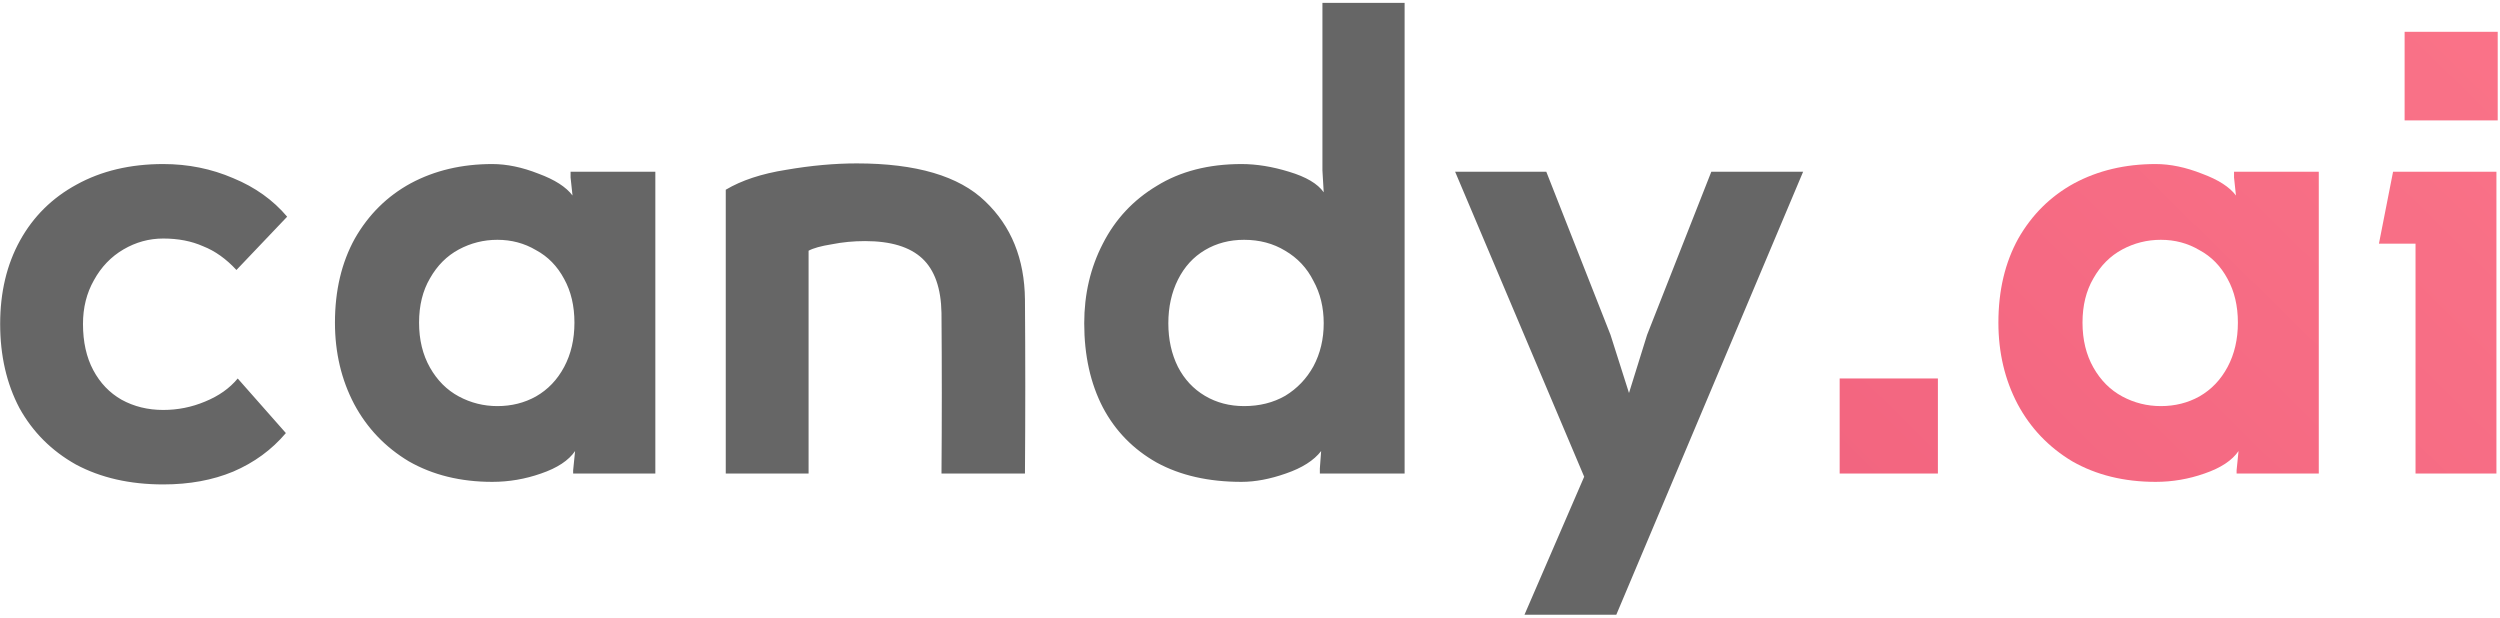
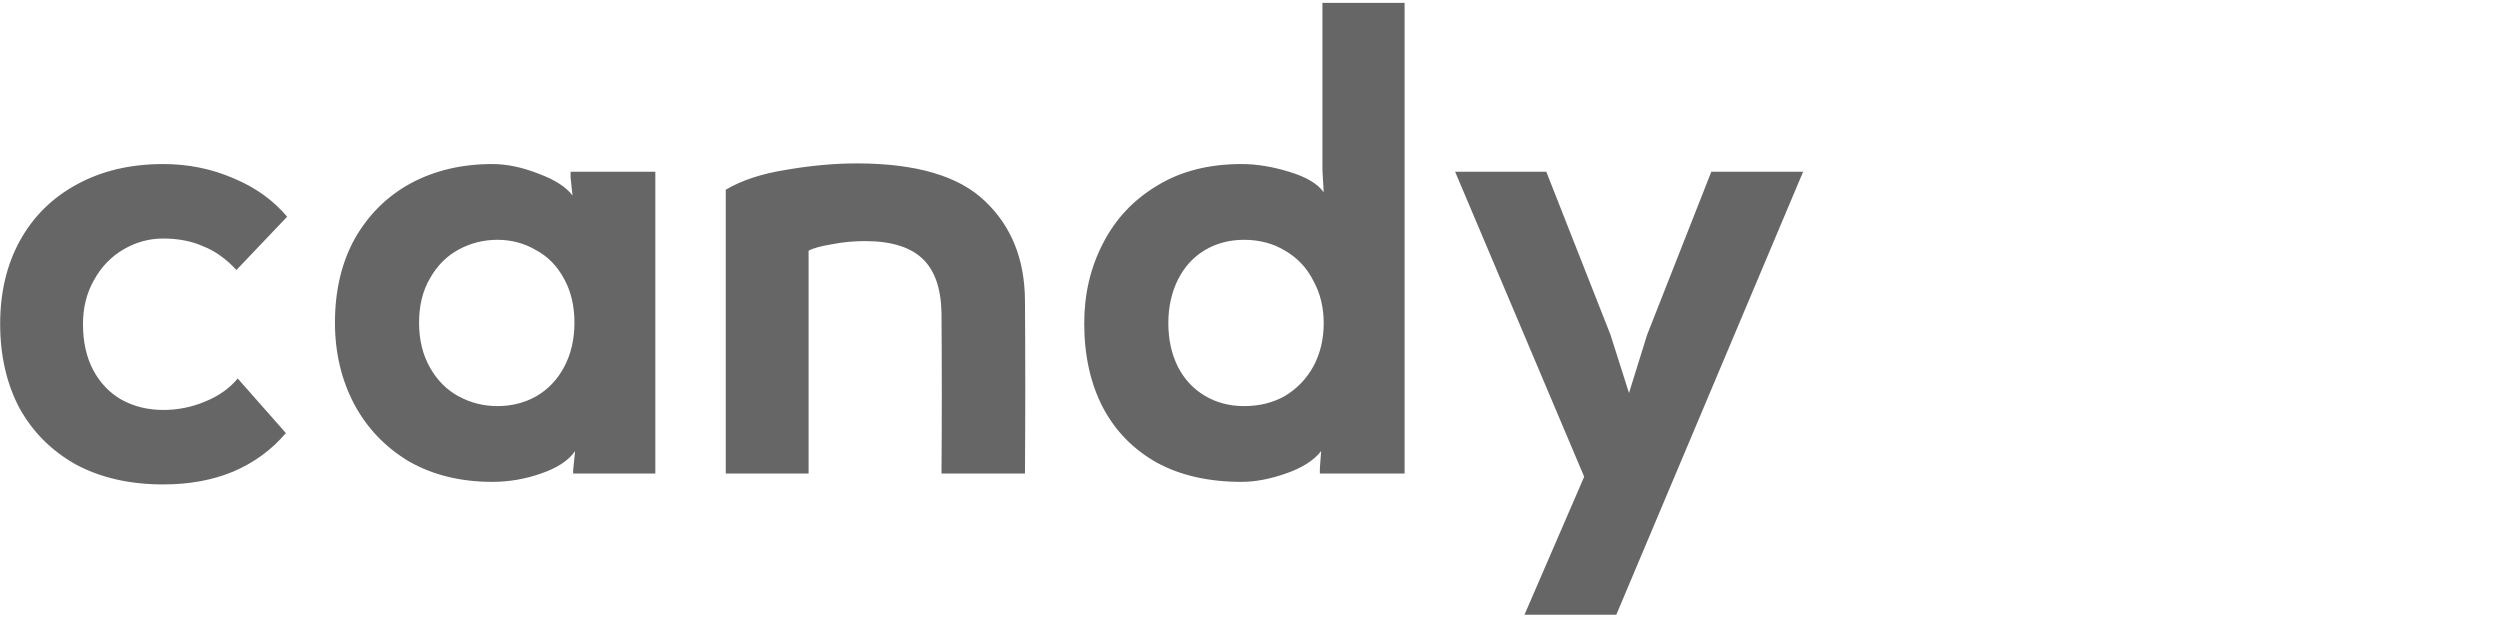
<svg xmlns="http://www.w3.org/2000/svg" xmlns:ns1="http://sodipodi.sourceforge.net/DTD/sodipodi-0.dtd" xmlns:ns2="http://www.inkscape.org/namespaces/inkscape" width="623" height="154" viewBox="0 0 623 154" fill="none" version="1.1" id="svg3" ns1:docname="CandyAI_logo.svg" ns2:version="1.4.2 (ebf0e940, 2025-05-08)">
  <ns1:namedview id="namedview3" pagecolor="#ffffff" bordercolor="#000000" borderopacity="0.25" ns2:showpageshadow="2" ns2:pageopacity="0.0" ns2:pagecheckerboard="0" ns2:deskcolor="#d1d1d1" ns2:zoom="1.3354735" ns2:cx="311.8744" ns2:cy="76.751803" ns2:window-width="1728" ns2:window-height="1338" ns2:window-x="1511" ns2:window-y="31" ns2:window-maximized="0" ns2:current-layer="svg3" />
  <path d="M71.24 107.92C67.72 112.08 63.347 115.28 58.12 117.52C53 119.653 47.187 120.72 40.68 120.72C32.36 120.72 25.107 119.067 18.92 115.76C12.84 112.347 8.147 107.653 4.84 101.68C1.64 95.6 0.04 88.613 0.04 80.72C0.04 72.827 1.693 65.893 5 59.92C8.307 53.947 13 49.307 19.08 46C25.267 42.587 32.467 40.88 40.68 40.88C46.867 40.88 52.68 42.053 58.12 44.4C63.56 46.64 68.04 49.84 71.56 54L58.92 67.28C56.36 64.507 53.587 62.533 50.6 61.36C47.72 60.08 44.413 59.44 40.68 59.44C37.16 59.44 33.853 60.347 30.76 62.16C27.667 63.973 25.213 66.533 23.4 69.84C21.587 73.04 20.68 76.667 20.68 80.72C20.68 85.2 21.533 89.04 23.24 92.24C24.947 95.44 27.293 97.893 30.28 99.6C33.373 101.307 36.84 102.16 40.68 102.16C44.307 102.16 47.773 101.467 51.08 100.08C54.493 98.693 57.213 96.773 59.24 94.32L71.24 107.92ZM123.95 101.2C127.47 101.2 130.67 100.4 133.55 98.8C136.537 97.093 138.883 94.64 140.59 91.44C142.297 88.24 143.15 84.56 143.15 80.4C143.15 76.24 142.297 72.613 140.59 69.52C138.883 66.32 136.537 63.92 133.55 62.32C130.67 60.613 127.47 59.76 123.95 59.76C120.537 59.76 117.337 60.56 114.35 62.16C111.363 63.76 108.963 66.16 107.15 69.36C105.337 72.453 104.43 76.133 104.43 80.4C104.43 84.667 105.337 88.4 107.15 91.6C108.963 94.8 111.363 97.2 114.35 98.8C117.337 100.4 120.537 101.2 123.95 101.2ZM122.67 40.88C126.297 40.88 130.137 41.68 134.19 43.28C138.243 44.773 141.07 46.587 142.67 48.72L142.19 44.24V42.8H163.31V118H142.83V117.2L143.31 112.4C141.71 114.747 138.883 116.613 134.83 118C130.883 119.387 126.83 120.08 122.67 120.08C114.777 120.08 107.843 118.373 101.87 114.96C96.003 111.44 91.47 106.693 88.27 100.72C85.07 94.64 83.47 87.867 83.47 80.4C83.47 72.4 85.123 65.413 88.43 59.44C91.843 53.467 96.483 48.88 102.35 45.68C108.323 42.48 115.097 40.88 122.67 40.88ZM180.859 118V47.28C184.805 44.933 189.819 43.28 195.899 42.32C202.085 41.253 207.952 40.72 213.499 40.72C228.325 40.72 238.992 43.867 245.499 50.16C252.005 56.347 255.312 64.507 255.419 74.64C255.525 89.04 255.525 103.493 255.419 118H234.619C234.725 104.667 234.725 91.333 234.619 78C234.512 71.813 232.912 67.28 229.819 64.4C226.725 61.52 221.979 60.08 215.579 60.08C212.699 60.08 209.925 60.347 207.259 60.88C204.592 61.307 202.672 61.84 201.499 62.48V118H180.859ZM310.029 59.76C306.402 59.76 303.149 60.613 300.269 62.32C297.389 64.027 295.149 66.48 293.549 69.68C291.949 72.88 291.149 76.507 291.149 80.56C291.149 84.613 291.949 88.24 293.549 91.44C295.149 94.533 297.389 96.933 300.269 98.64C303.149 100.347 306.402 101.2 310.029 101.2C313.869 101.2 317.282 100.347 320.269 98.64C323.255 96.827 325.602 94.373 327.309 91.28C329.015 88.08 329.869 84.507 329.869 80.56C329.869 76.613 329.015 73.093 327.309 70C325.709 66.8 323.362 64.293 320.269 62.48C317.282 60.667 313.869 59.76 310.029 59.76ZM309.389 120.08C301.175 120.08 294.135 118.48 288.269 115.28C282.402 111.973 277.922 107.387 274.829 101.52C271.735 95.547 270.189 88.56 270.189 80.56C270.189 73.307 271.735 66.693 274.829 60.72C277.922 54.64 282.402 49.84 288.269 46.32C294.135 42.693 301.175 40.88 309.389 40.88C313.122 40.88 317.069 41.52 321.229 42.8C325.495 44.08 328.375 45.787 329.869 47.92L329.549 42.48V0.72H350.029V118H328.909V116.72L329.229 112.4C327.415 114.747 324.482 116.613 320.429 118C316.482 119.387 312.802 120.08 309.389 120.08ZM402.778 153.2H379.898L394.778 118.8L362.618 42.8H385.338L401.338 83.44L409.018 107.6H402.938L410.458 83.44L426.458 42.8H449.337L402.778 153.2Z" fill="white" id="path1" style="fill:#666666" />
-   <path d="M482.924 94.32V118H458.444V94.32H482.924ZM538.481 101.2C542.001 101.2 545.201 100.4 548.081 98.8C551.068 97.093 553.415 94.64 555.121 91.44C556.828 88.24 557.681 84.56 557.681 80.4C557.681 76.24 556.828 72.613 555.121 69.52C553.415 66.32 551.068 63.92 548.081 62.32C545.201 60.613 542.001 59.76 538.481 59.76C535.068 59.76 531.868 60.56 528.881 62.16C525.895 63.76 523.495 66.16 521.681 69.36C519.868 72.453 518.961 76.133 518.961 80.4C518.961 84.667 519.868 88.4 521.681 91.6C523.495 94.8 525.895 97.2 528.881 98.8C531.868 100.4 535.068 101.2 538.481 101.2ZM537.201 40.88C540.828 40.88 544.668 41.68 548.721 43.28C552.775 44.773 555.601 46.587 557.201 48.72L556.721 44.24V42.8H577.841V118H557.361V117.2L557.841 112.4C556.241 114.747 553.415 116.613 549.361 118C545.415 119.387 541.361 120.08 537.201 120.08C529.308 120.08 522.375 118.373 516.401 114.96C510.535 111.44 506.001 106.693 502.801 100.72C499.601 94.64 498.001 87.867 498.001 80.4C498.001 72.4 499.655 65.413 502.961 59.44C506.375 53.467 511.015 48.88 516.881 45.68C522.855 42.48 529.628 40.88 537.201 40.88ZM622.43 7.92V30H599.23V7.92H622.43ZM622.11 118H601.95V60.72H592.83L596.35 42.8H622.11V118Z" fill="url(#paint0_linear_3804_25)" id="path2" />
  <defs id="defs3">
    <linearGradient id="paint0_linear_3804_25" x1="728.829" y1="45.125" x2="349.531" y2="430.992" gradientUnits="userSpaceOnUse">
      <stop stop-color="#FC768A" id="stop2" />
      <stop offset="1" stop-color="#E65073" id="stop3" />
    </linearGradient>
  </defs>
</svg>